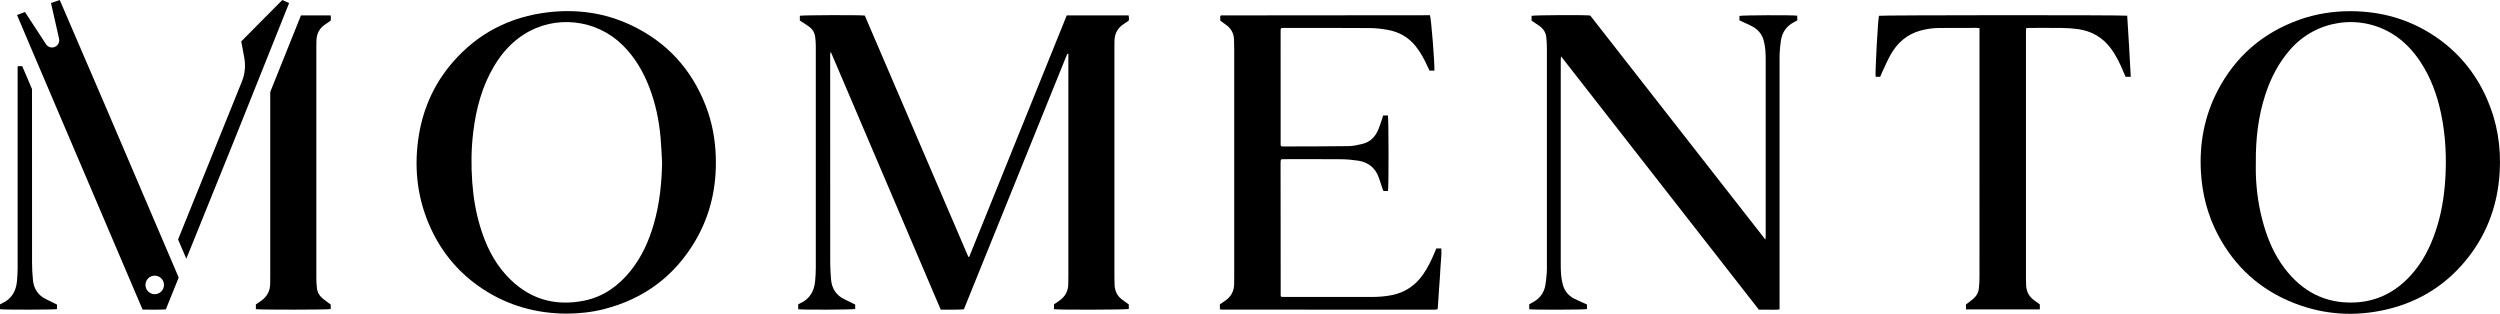
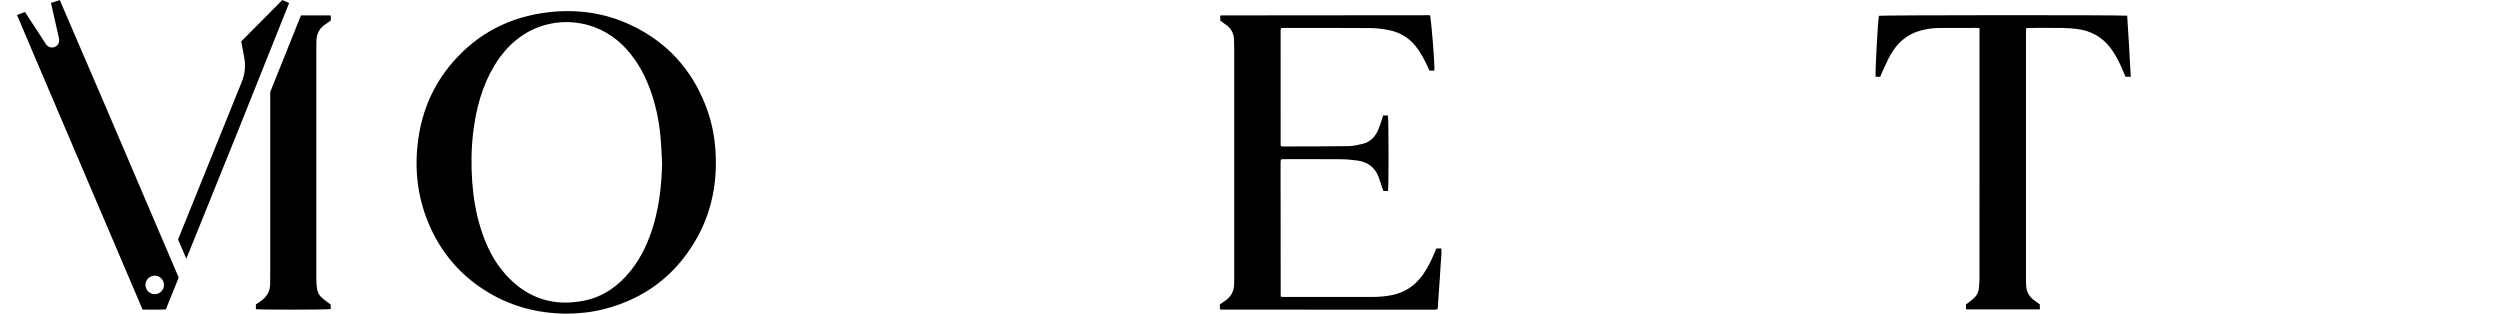
<svg xmlns="http://www.w3.org/2000/svg" width="239" height="30" viewBox="0 0 239 30" fill="none">
-   <path d="M101.98 1.473C98.869 9.175 95.762 16.865 92.655 24.557C92.627 24.557 92.601 24.557 92.574 24.557C89.27 16.859 85.967 9.161 82.674 1.486C82.107 1.422 76.744 1.443 76.465 1.507V1.964C76.757 2.156 77.045 2.333 77.323 2.53C77.664 2.773 77.877 3.108 77.931 3.527C77.967 3.802 77.99 4.082 77.99 4.359C77.995 11.445 77.995 18.532 77.99 25.618C77.99 26.041 77.965 26.468 77.924 26.888C77.835 27.853 77.401 28.592 76.486 28.999C76.422 29.027 76.362 29.07 76.307 29.1V29.563C76.806 29.631 81.49 29.61 81.757 29.54V29.115C81.409 28.944 81.074 28.777 80.737 28.615C79.943 28.233 79.523 27.593 79.45 26.728C79.405 26.196 79.369 25.663 79.369 25.131C79.363 18.59 79.365 12.051 79.365 5.51C79.365 5.414 79.36 5.316 79.365 5.22C79.369 5.149 79.388 5.077 79.414 4.938C82.941 13.208 86.439 21.404 89.934 29.601C90.702 29.584 91.426 29.629 92.123 29.576C92.155 29.533 92.166 29.524 92.17 29.514C95.437 21.44 98.704 13.366 101.971 5.292C101.984 5.258 102.003 5.226 102.021 5.194C102.027 5.183 102.031 5.173 102.04 5.164C102.048 5.156 102.057 5.149 102.067 5.145C102.076 5.141 102.089 5.141 102.136 5.132V5.568C102.136 12.521 102.136 19.474 102.136 26.427C102.136 26.657 102.125 26.888 102.127 27.119C102.134 27.834 101.82 28.376 101.235 28.773C101.075 28.882 100.917 28.991 100.764 29.095V29.559C101.222 29.633 107.654 29.614 107.912 29.54V29.102C107.682 28.938 107.473 28.792 107.268 28.639C106.809 28.297 106.585 27.827 106.555 27.264C106.542 27.01 106.538 26.753 106.538 26.5C106.538 19.194 106.538 11.891 106.538 4.586C106.538 4.368 106.542 4.148 106.544 3.93C106.553 3.221 106.839 2.666 107.449 2.286C107.614 2.184 107.765 2.064 107.917 1.958C107.923 1.864 107.934 1.791 107.929 1.721C107.925 1.64 107.908 1.558 107.895 1.469H101.971L101.98 1.473Z" fill="black" />
  <path d="M67.455 10.079C66.092 6.588 63.73 4.009 60.334 2.408C57.821 1.221 55.164 0.852 52.415 1.172C48.766 1.597 45.696 3.166 43.282 5.948C41.428 8.087 40.35 10.587 39.975 13.385C39.58 16.327 39.947 19.169 41.202 21.871C42.309 24.262 43.967 26.192 46.172 27.64C48.594 29.23 51.276 29.962 54.12 29.984C55.367 29.977 56.562 29.853 57.731 29.555C61.555 28.579 64.493 26.404 66.487 22.996C67.927 20.535 68.518 17.854 68.43 15.01C68.379 13.311 68.074 11.66 67.453 10.074L67.455 10.079ZM62.496 21.446C62.027 23.056 61.348 24.563 60.292 25.883C59.142 27.319 57.71 28.355 55.887 28.733C52.949 29.341 50.435 28.534 48.401 26.316C47.181 24.984 46.425 23.387 45.907 21.675C45.487 20.289 45.252 18.868 45.147 17.422C45.032 15.832 45.047 14.246 45.237 12.664C45.508 10.403 46.082 8.234 47.268 6.264C47.992 5.062 48.909 4.039 50.1 3.281C53.062 1.398 56.976 1.823 59.496 4.289C60.663 5.431 61.472 6.797 62.059 8.307C62.665 9.867 63.004 11.49 63.151 13.153C63.222 13.949 63.249 14.749 63.296 15.548C63.258 17.546 63.055 19.519 62.494 21.444L62.496 21.446Z" fill="black" />
-   <path d="M237.721 9.376C236.62 6.91 234.953 4.91 232.698 3.418C230.28 1.817 227.602 1.074 224.71 1.07C223.031 1.065 221.394 1.324 219.813 1.887C216.33 3.13 213.714 5.386 212.007 8.665C210.733 11.114 210.247 13.733 210.411 16.483C210.535 18.558 211.04 20.531 212.001 22.375C213.625 25.496 216.077 27.718 219.358 28.993C222.237 30.112 225.197 30.287 228.197 29.576C231.383 28.82 233.997 27.144 236.003 24.555C237.849 22.17 238.796 19.44 238.971 16.445C239.114 13.996 238.726 11.63 237.723 9.38L237.721 9.376ZM233.758 17.305C233.647 18.934 233.372 20.531 232.851 22.081C232.318 23.673 231.562 25.144 230.412 26.386C228.978 27.934 227.226 28.826 225.101 28.916C222.293 29.034 220.097 27.868 218.417 25.665C217.464 24.414 216.84 22.994 216.407 21.491C215.946 19.899 215.707 18.27 215.658 16.613C215.648 16.25 215.658 15.885 215.658 15.522C215.639 13.328 215.876 11.165 216.559 9.067C217.082 7.459 217.843 5.982 218.972 4.705C221.452 1.9 225.607 1.285 228.778 3.279C229.842 3.949 230.687 4.846 231.379 5.89C232.386 7.408 232.994 9.088 233.366 10.86C233.812 12.988 233.905 15.138 233.76 17.303L233.758 17.305Z" fill="black" />
-   <path d="M166.29 1.516V1.941C166.371 1.981 166.444 2.017 166.521 2.054C166.839 2.203 167.165 2.34 167.477 2.502C168.051 2.803 168.448 3.247 168.616 3.892C168.772 4.485 168.8 5.089 168.8 5.696C168.8 11.312 168.8 16.929 168.8 22.548C168.8 22.638 168.787 22.727 168.774 22.909C163.149 15.714 157.579 8.588 152.025 1.482C151.402 1.415 146.697 1.441 146.419 1.514V1.97C146.684 2.15 146.938 2.314 147.183 2.491C147.556 2.76 147.787 3.123 147.83 3.584C147.862 3.934 147.883 4.285 147.883 4.637C147.885 11.528 147.885 18.419 147.883 25.31C147.883 25.554 147.894 25.797 147.874 26.038C147.84 26.448 147.81 26.863 147.738 27.266C147.606 27.988 147.215 28.536 146.56 28.884C146.434 28.952 146.31 29.025 146.195 29.091V29.563C146.622 29.631 151.434 29.616 151.715 29.548V29.108C151.306 28.923 150.913 28.76 150.533 28.572C149.964 28.288 149.579 27.845 149.407 27.219C149.24 26.615 149.208 26 149.208 25.381C149.206 18.829 149.208 12.277 149.208 5.726C149.208 5.636 149.223 5.546 149.236 5.386C155.569 13.496 161.862 21.555 168.149 29.606C168.499 29.606 168.815 29.61 169.13 29.606C169.453 29.601 169.779 29.631 170.127 29.578V29.078C170.127 21.35 170.127 13.622 170.127 5.894C170.127 5.604 170.118 5.311 170.138 5.021C170.165 4.622 170.197 4.223 170.264 3.83C170.394 3.066 170.795 2.487 171.495 2.128C171.61 2.069 171.725 2.005 171.819 1.951V1.499C171.371 1.428 166.574 1.447 166.294 1.522L166.29 1.516Z" fill="black" />
  <path d="M137.314 23.748C137.247 23.908 137.186 24.053 137.126 24.196C136.825 24.913 136.486 25.611 136.037 26.25C135.314 27.277 134.352 27.941 133.114 28.203C132.444 28.344 131.77 28.389 131.087 28.389C128.332 28.389 125.575 28.389 122.82 28.389C122.703 28.389 122.583 28.378 122.483 28.374C122.455 28.325 122.434 28.305 122.434 28.284C122.429 24.051 122.425 19.815 122.423 15.582C122.423 15.486 122.434 15.39 122.442 15.294C122.442 15.283 122.455 15.275 122.464 15.266C122.472 15.258 122.481 15.249 122.498 15.232C122.562 15.228 122.634 15.217 122.705 15.217C124.538 15.217 126.371 15.206 128.204 15.223C128.748 15.228 129.296 15.275 129.834 15.358C130.784 15.503 131.46 16.024 131.8 16.938C131.934 17.301 132.043 17.674 132.167 18.041C132.192 18.118 132.228 18.193 132.256 18.257H132.694C132.768 17.875 132.758 11.312 132.685 11.039H132.228C132.181 11.189 132.145 11.315 132.103 11.441C131.992 11.761 131.893 12.087 131.761 12.399C131.473 13.084 130.989 13.577 130.25 13.757C129.817 13.861 129.369 13.964 128.927 13.97C126.84 14 124.751 13.996 122.664 14.002C122.596 14.002 122.528 13.983 122.461 13.972C122.447 13.917 122.429 13.883 122.429 13.849C122.429 10.196 122.427 6.545 122.427 2.893C122.427 2.846 122.436 2.797 122.444 2.75C122.444 2.739 122.457 2.73 122.466 2.72C122.474 2.711 122.483 2.703 122.504 2.683C122.562 2.679 122.634 2.669 122.707 2.669C125.475 2.669 128.242 2.664 131.01 2.683C131.565 2.688 132.126 2.758 132.672 2.856C133.735 3.049 134.633 3.544 135.32 4.396C135.807 4.995 136.161 5.67 136.479 6.366C136.539 6.496 136.601 6.626 136.656 6.748H137.128C137.168 6.103 136.823 1.746 136.703 1.456C136.605 1.456 136.496 1.456 136.39 1.456C129.834 1.46 123.279 1.467 116.723 1.473C116.715 1.473 116.704 1.488 116.696 1.494C116.687 1.503 116.679 1.511 116.657 1.533V1.973C116.864 2.124 117.05 2.261 117.238 2.395C117.703 2.73 117.94 3.189 117.97 3.755C117.985 4.058 117.991 4.361 117.991 4.665C117.991 11.921 117.991 19.175 117.991 26.431C117.991 26.662 117.982 26.892 117.985 27.123C117.985 27.836 117.681 28.382 117.09 28.775C116.93 28.882 116.772 28.993 116.621 29.098V29.563C116.681 29.58 116.715 29.599 116.749 29.599C123.548 29.601 130.346 29.604 137.145 29.604C137.218 29.604 137.288 29.591 137.361 29.582C137.371 29.582 137.384 29.572 137.393 29.565C137.401 29.559 137.41 29.548 137.448 29.503C137.489 28.901 137.529 28.261 137.574 27.62C137.619 26.967 137.676 26.314 137.704 25.66C137.732 25.026 137.836 24.392 137.792 23.752H137.32L137.314 23.748Z" fill="black" />
  <path d="M179.627 1.507C179.525 1.919 179.245 7.06 179.313 7.342H179.746C179.802 7.209 179.849 7.085 179.904 6.966C180.173 6.396 180.417 5.811 180.724 5.262C181.37 4.103 182.303 3.275 183.611 2.92C184.2 2.76 184.8 2.677 185.41 2.675C186.588 2.669 187.766 2.666 188.944 2.666C189.027 2.666 189.11 2.679 189.24 2.69C189.24 2.873 189.24 3.017 189.24 3.162C189.24 7.239 189.24 11.315 189.24 15.392C189.24 19.105 189.24 22.817 189.238 26.532C189.238 26.871 189.215 27.21 189.183 27.548C189.144 27.966 188.948 28.31 188.628 28.579C188.406 28.765 188.171 28.935 187.947 29.108V29.58H195.008V29.104C194.793 28.946 194.584 28.803 194.385 28.645C193.971 28.32 193.747 27.889 193.704 27.366C193.69 27.172 193.683 26.978 193.683 26.786C193.683 18.863 193.683 10.939 193.683 3.017C193.683 2.912 193.698 2.805 193.707 2.688C193.826 2.679 193.92 2.669 194.014 2.669C195.057 2.669 196.103 2.658 197.146 2.673C197.644 2.681 198.143 2.711 198.634 2.78C199.931 2.959 200.994 3.554 201.786 4.615C202.313 5.322 202.688 6.108 203.023 6.917C203.083 7.06 203.145 7.203 203.203 7.34H203.702C203.604 5.371 203.48 3.431 203.36 1.501C202.938 1.426 179.898 1.441 179.633 1.509L179.627 1.507Z" fill="black" />
  <path d="M28.772 1.473L25.835 8.793C25.835 14.668 25.835 20.543 25.835 26.418C25.835 26.625 25.825 26.831 25.829 27.038C25.85 27.825 25.511 28.412 24.854 28.833C24.713 28.923 24.578 29.023 24.461 29.104V29.555C24.83 29.625 31.328 29.616 31.616 29.548V29.115C31.352 28.916 31.102 28.741 30.867 28.551C30.543 28.288 30.342 27.945 30.295 27.529C30.261 27.227 30.242 26.924 30.242 26.621C30.24 19.233 30.24 11.842 30.242 4.453C30.242 4.259 30.246 4.065 30.253 3.87C30.27 3.202 30.551 2.681 31.117 2.316C31.29 2.205 31.454 2.081 31.618 1.966C31.625 1.877 31.637 1.804 31.635 1.731C31.635 1.65 31.618 1.569 31.608 1.471H28.772V1.473Z" fill="black" />
-   <path d="M3.148 26.741C3.098 26.211 3.064 25.675 3.064 25.144C3.06 19.602 3.06 14.058 3.06 8.516L2.123 6.321C2.123 6.321 1.955 6.313 1.686 6.334C1.686 9.073 1.686 20.255 1.686 25.609C1.686 26.032 1.658 26.457 1.622 26.88C1.536 27.847 1.103 28.585 0.192 28.997C0.128 29.027 0.066 29.066 0 29.102V29.559C0.388 29.625 5.158 29.614 5.446 29.55V29.115C5.085 28.938 4.75 28.769 4.411 28.607C3.628 28.231 3.224 27.59 3.145 26.743L3.148 26.741Z" fill="black" />
  <path d="M26.988 0.004L23.063 3.956L23.356 5.54C23.494 6.296 23.416 7.077 23.128 7.788C23.128 7.788 19.557 16.617 17.024 22.892C17.287 23.506 17.549 24.119 17.812 24.734C17.985 24.307 18.158 23.88 18.33 23.453C19.154 21.419 19.978 19.382 20.799 17.345C21.627 15.298 21.71 15.078 22.543 13.033C23.172 11.483 27.639 0.292 27.639 0.292L26.988 0V0.004Z" fill="black" />
  <path d="M10.149 10.311C7.757 4.748 5.715 0.006 5.715 0.006L4.874 0.284L5.646 3.697C5.721 4.028 5.546 4.364 5.232 4.49C4.936 4.609 4.599 4.511 4.413 4.25L2.386 1.146L1.626 1.432L3.09 4.884C3.09 4.884 10.633 22.569 13.632 29.597C14.393 29.595 15.119 29.623 15.853 29.578C16.265 28.56 16.674 27.546 17.084 26.534C14.835 21.267 11.126 12.595 10.149 10.311ZM14.792 26.352C15.281 26.352 15.678 26.749 15.678 27.238C15.678 27.727 15.281 28.124 14.792 28.124C14.304 28.124 13.907 27.727 13.907 27.238C13.907 26.749 14.304 26.352 14.792 26.352Z" fill="black" />
</svg>